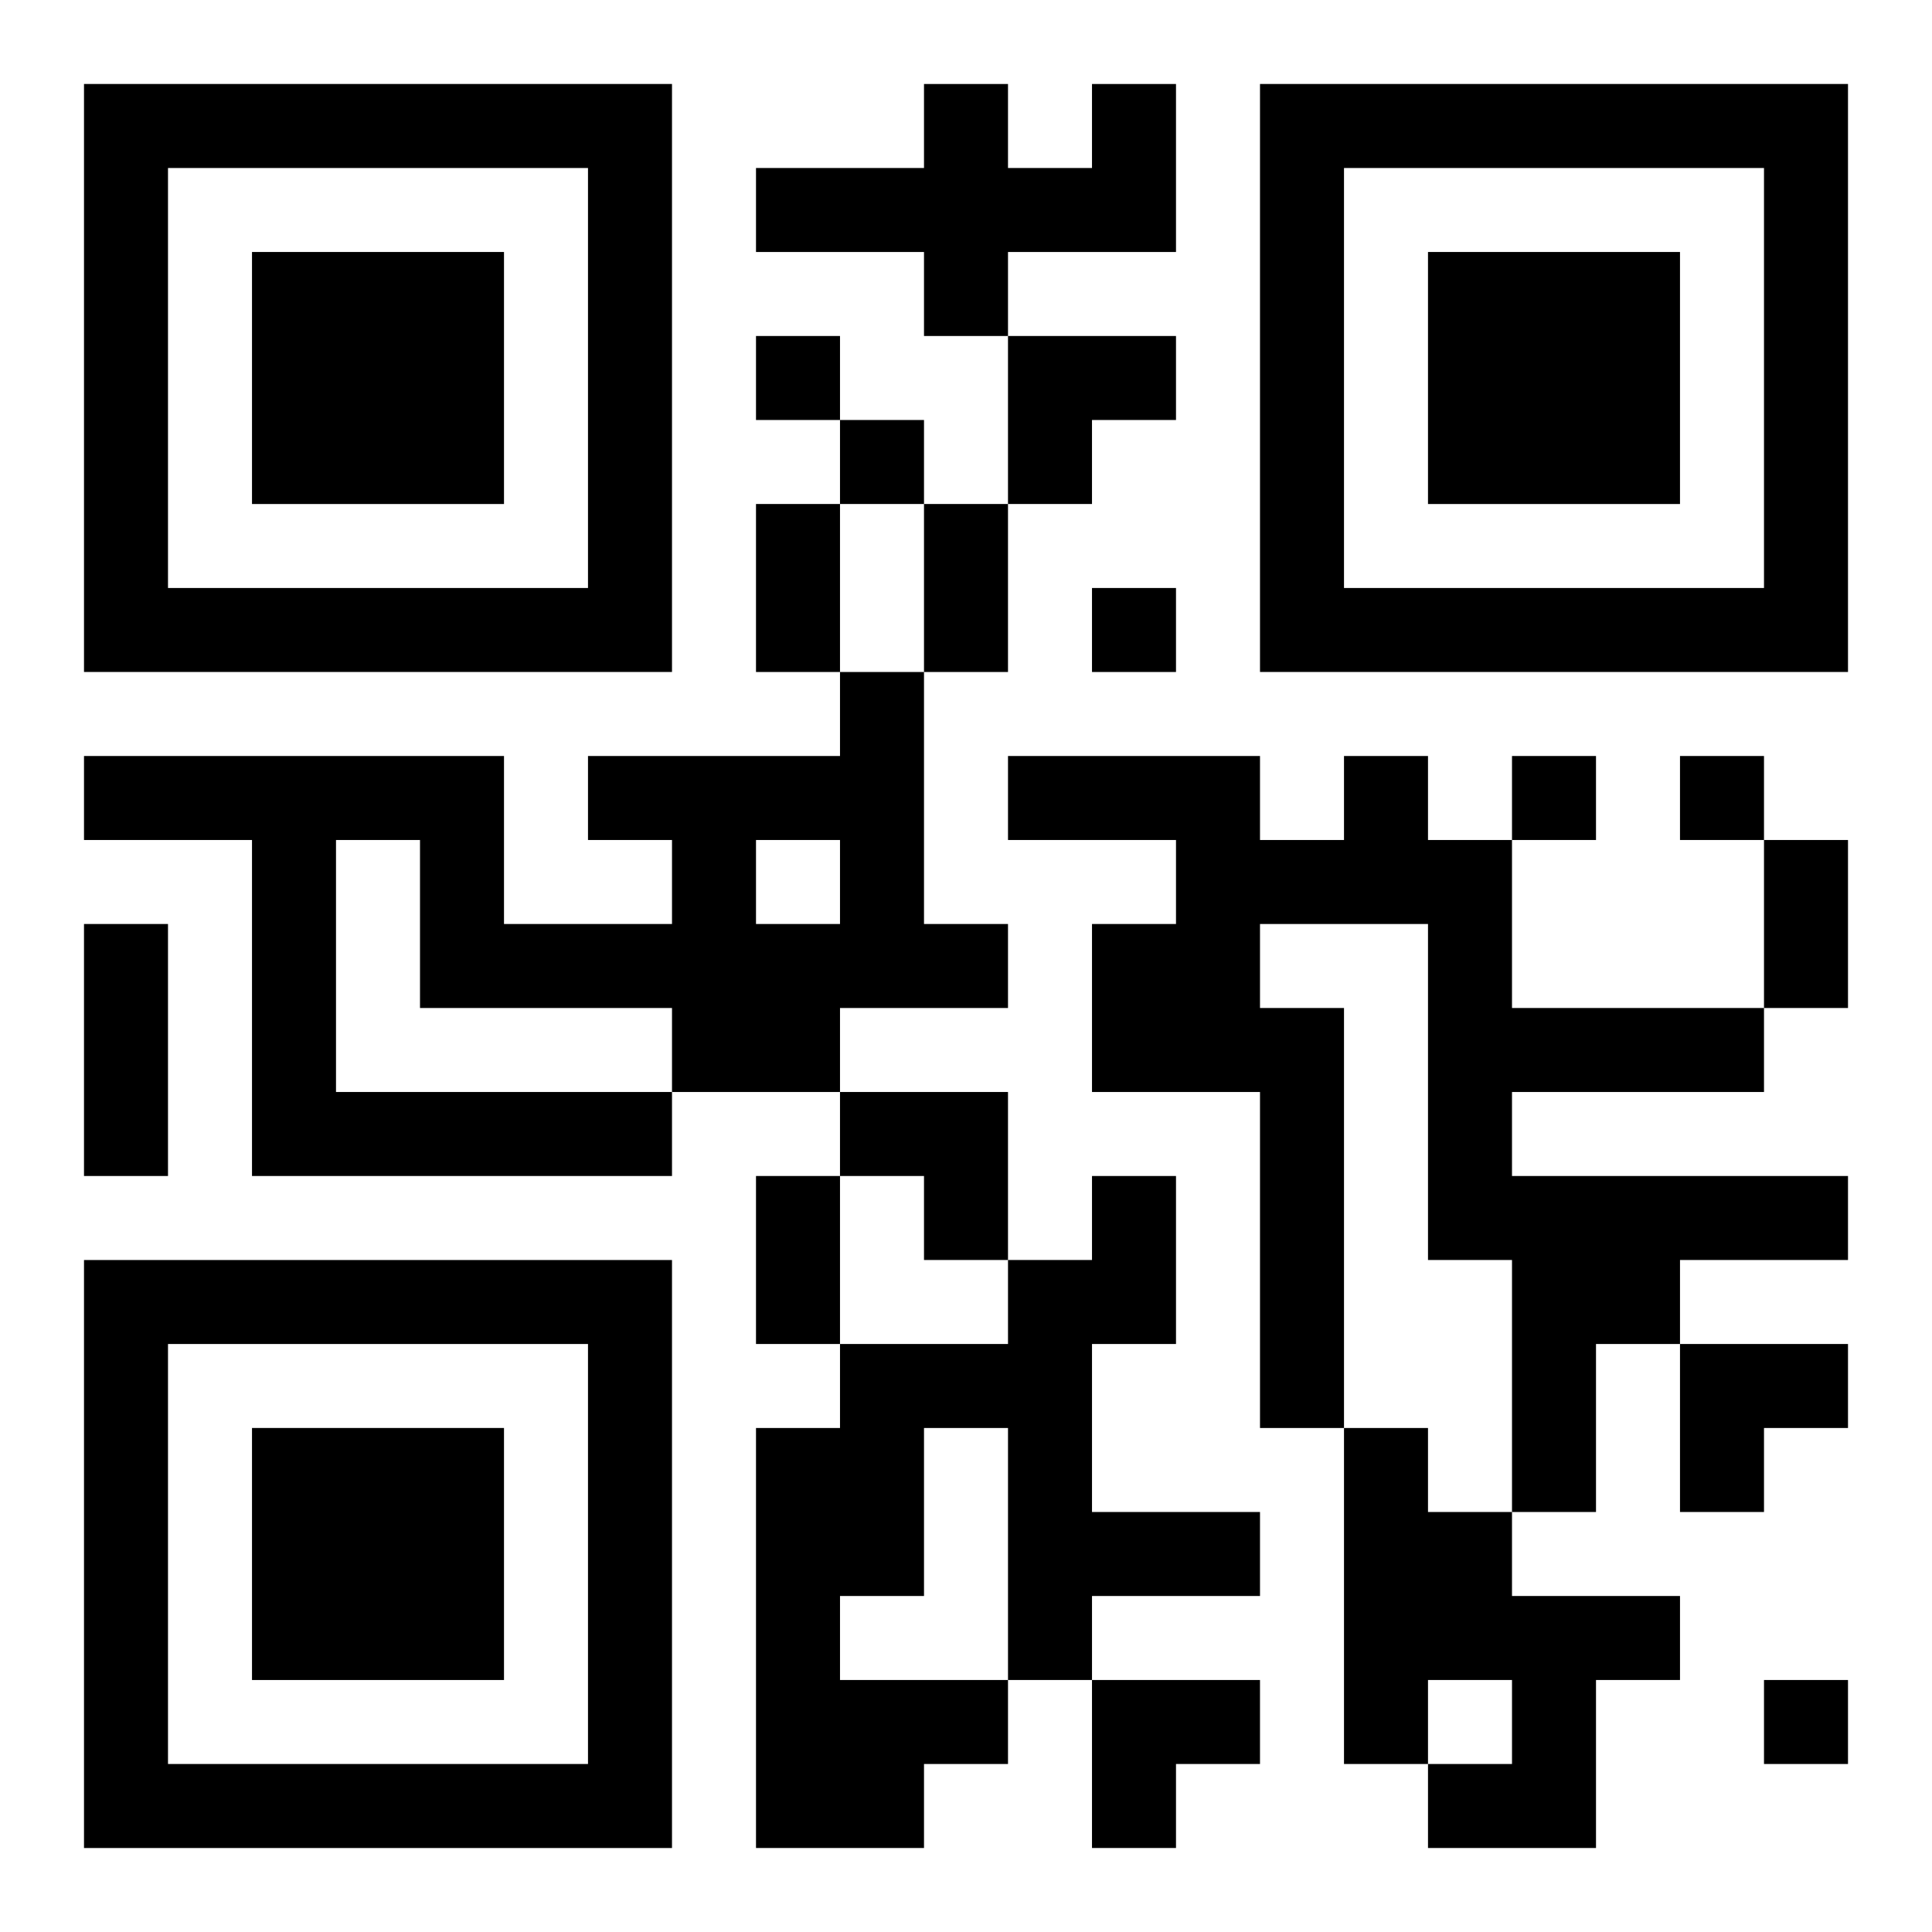
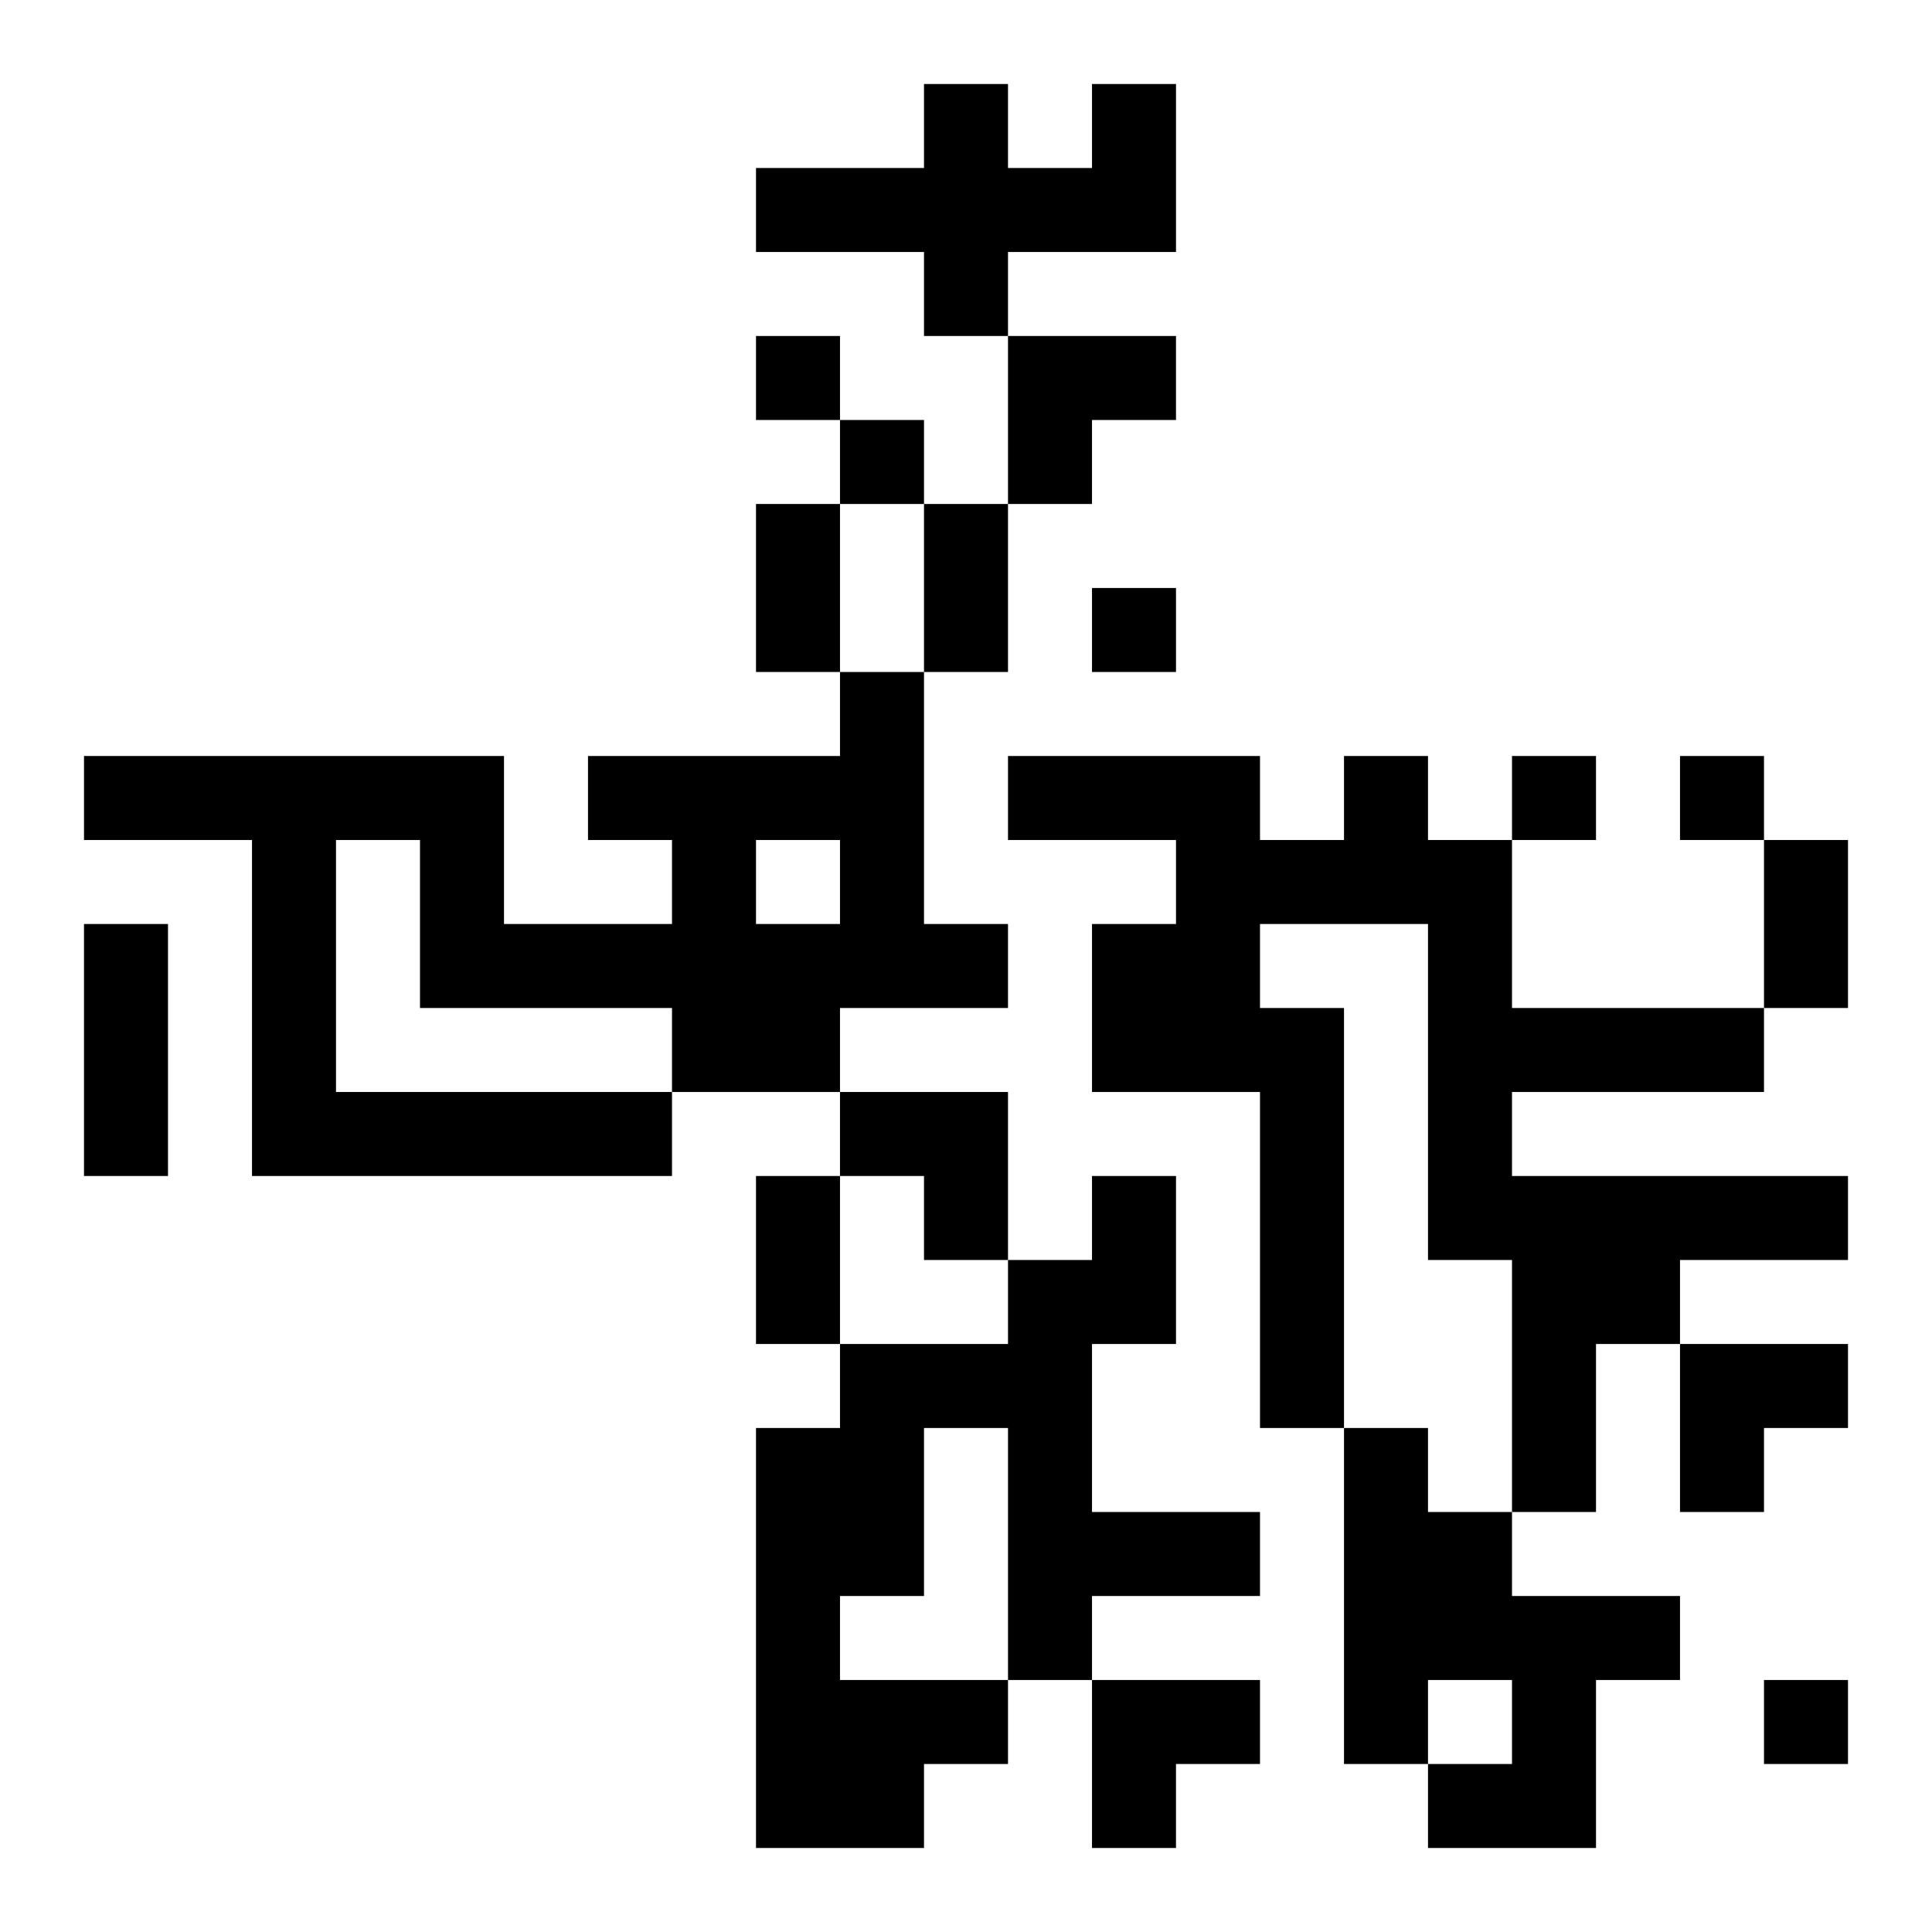
<svg xmlns="http://www.w3.org/2000/svg" xmlns:xlink="http://www.w3.org/1999/xlink" width="250" height="250" baseProfile="full" version="1.1" viewBox="-1 -1 23 23">
  <symbol id="a">
-     <path d="m0 7v7h7v-7h-7zm1 1h5v5h-5v-5zm1 1v3h3v-3h-3z" />
-   </symbol>
+     </symbol>
  <use y="-7" xlink:href="#a" />
  <use y="7" xlink:href="#a" />
  <use x="14" y="-7" xlink:href="#a" />
  <path d="m12 0h1v2h-2v1h-1v-1h-2v-1h2v-1h1v1h1v-1m-3 7h1v3h1v1h-2v1h-2v1h-5v-4h-2v-1h5v2h2v-1h-1v-1h3v-1m-1 2v1h1v-1h-1m-5 0v3h4v-1h-3v-2h-1m12-1h1v1h1v2h3v1h-3v1h4v1h-2v1h-1v2h-1v-3h-1v-4h-2v1h1v5h-1v-4h-2v-2h1v-1h-2v-1h3v1h1v-1m-3 5h1v2h-1v2h2v1h-2v1h-1v1h-1v1h-2v-5h1v-1h2v-1h1v-1m-2 3v2h-1v1h2v-3h-1m5 0h1v1h1v1h2v1h-1v2h-2v-1h1v-1h-1v1h-1v-4m-7-13v1h1v-1h-1m1 1v1h1v-1h-1m3 2v1h1v-1h-1m5 2v1h1v-1h-1m2 0v1h1v-1h-1m1 11v1h1v-1h-1m-12-14h1v2h-1v-2m2 0h1v2h-1v-2m10 4h1v2h-1v-2m-20 1h1v3h-1v-3m8 3h1v2h-1v-2m3-10h2v1h-1v1h-1zm-2 9h2v2h-1v-1h-1zm10 3h2v1h-1v1h-1zm-7 4h2v1h-1v1h-1z" />
</svg>